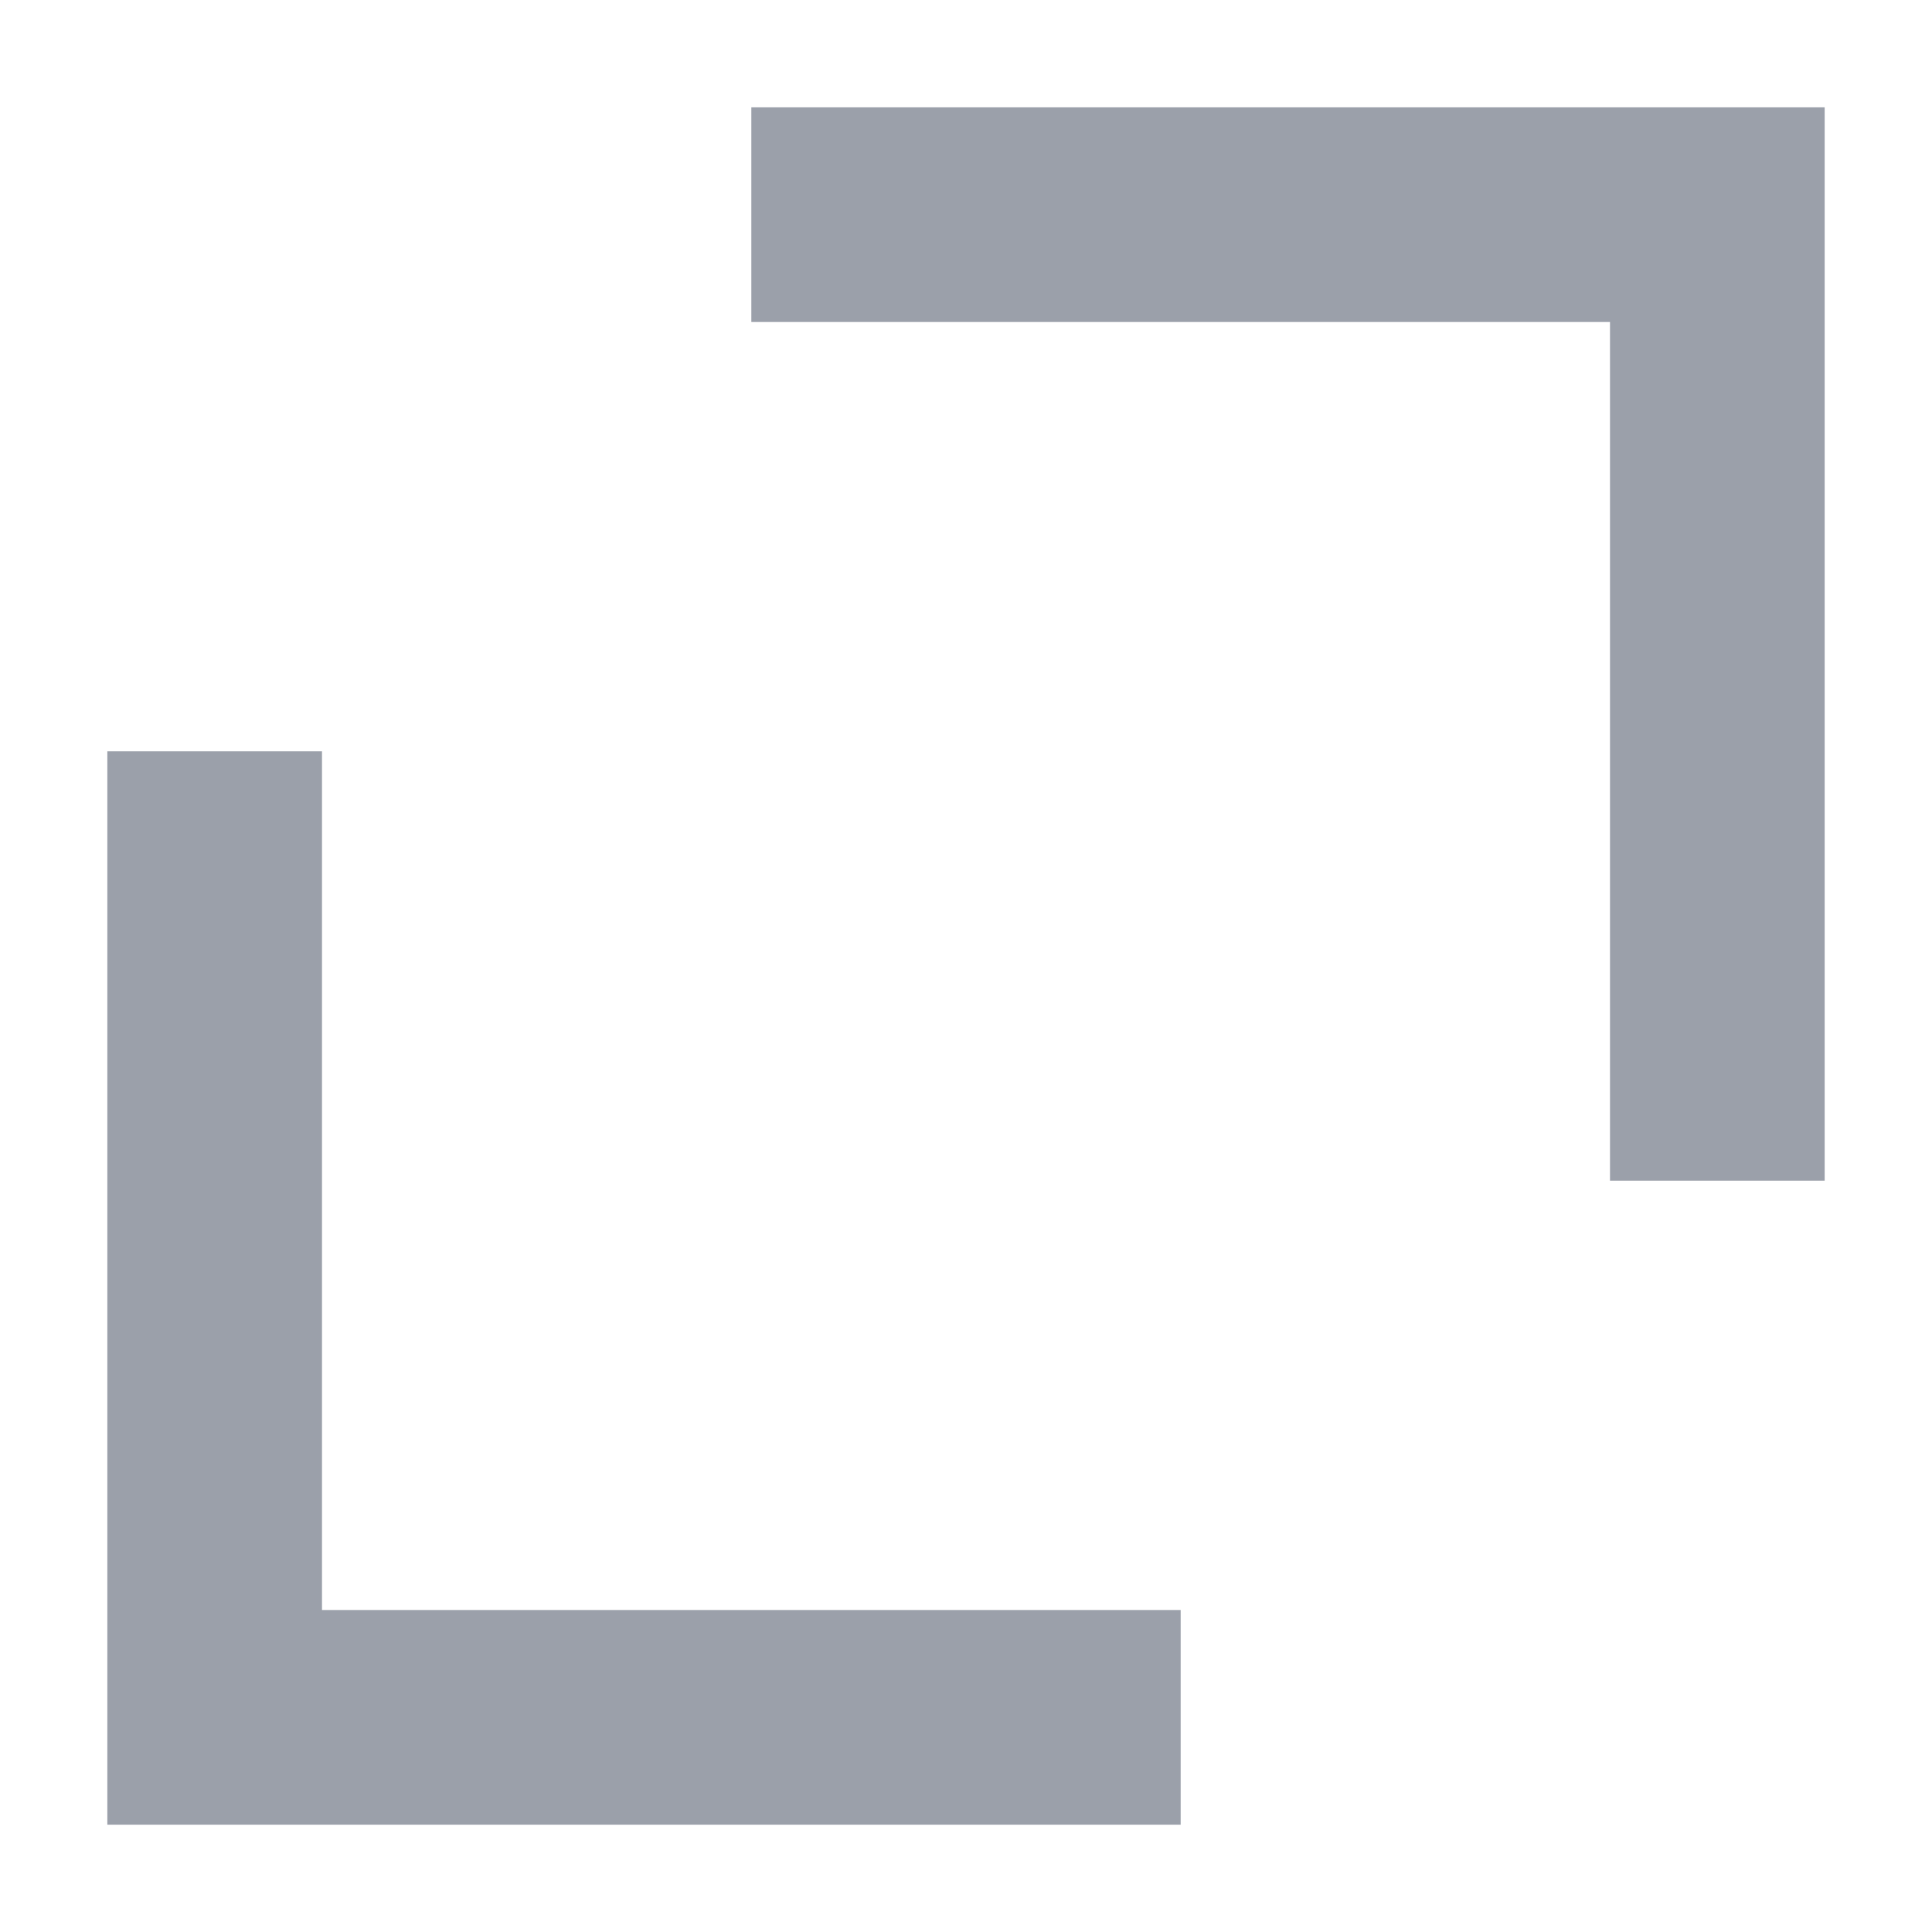
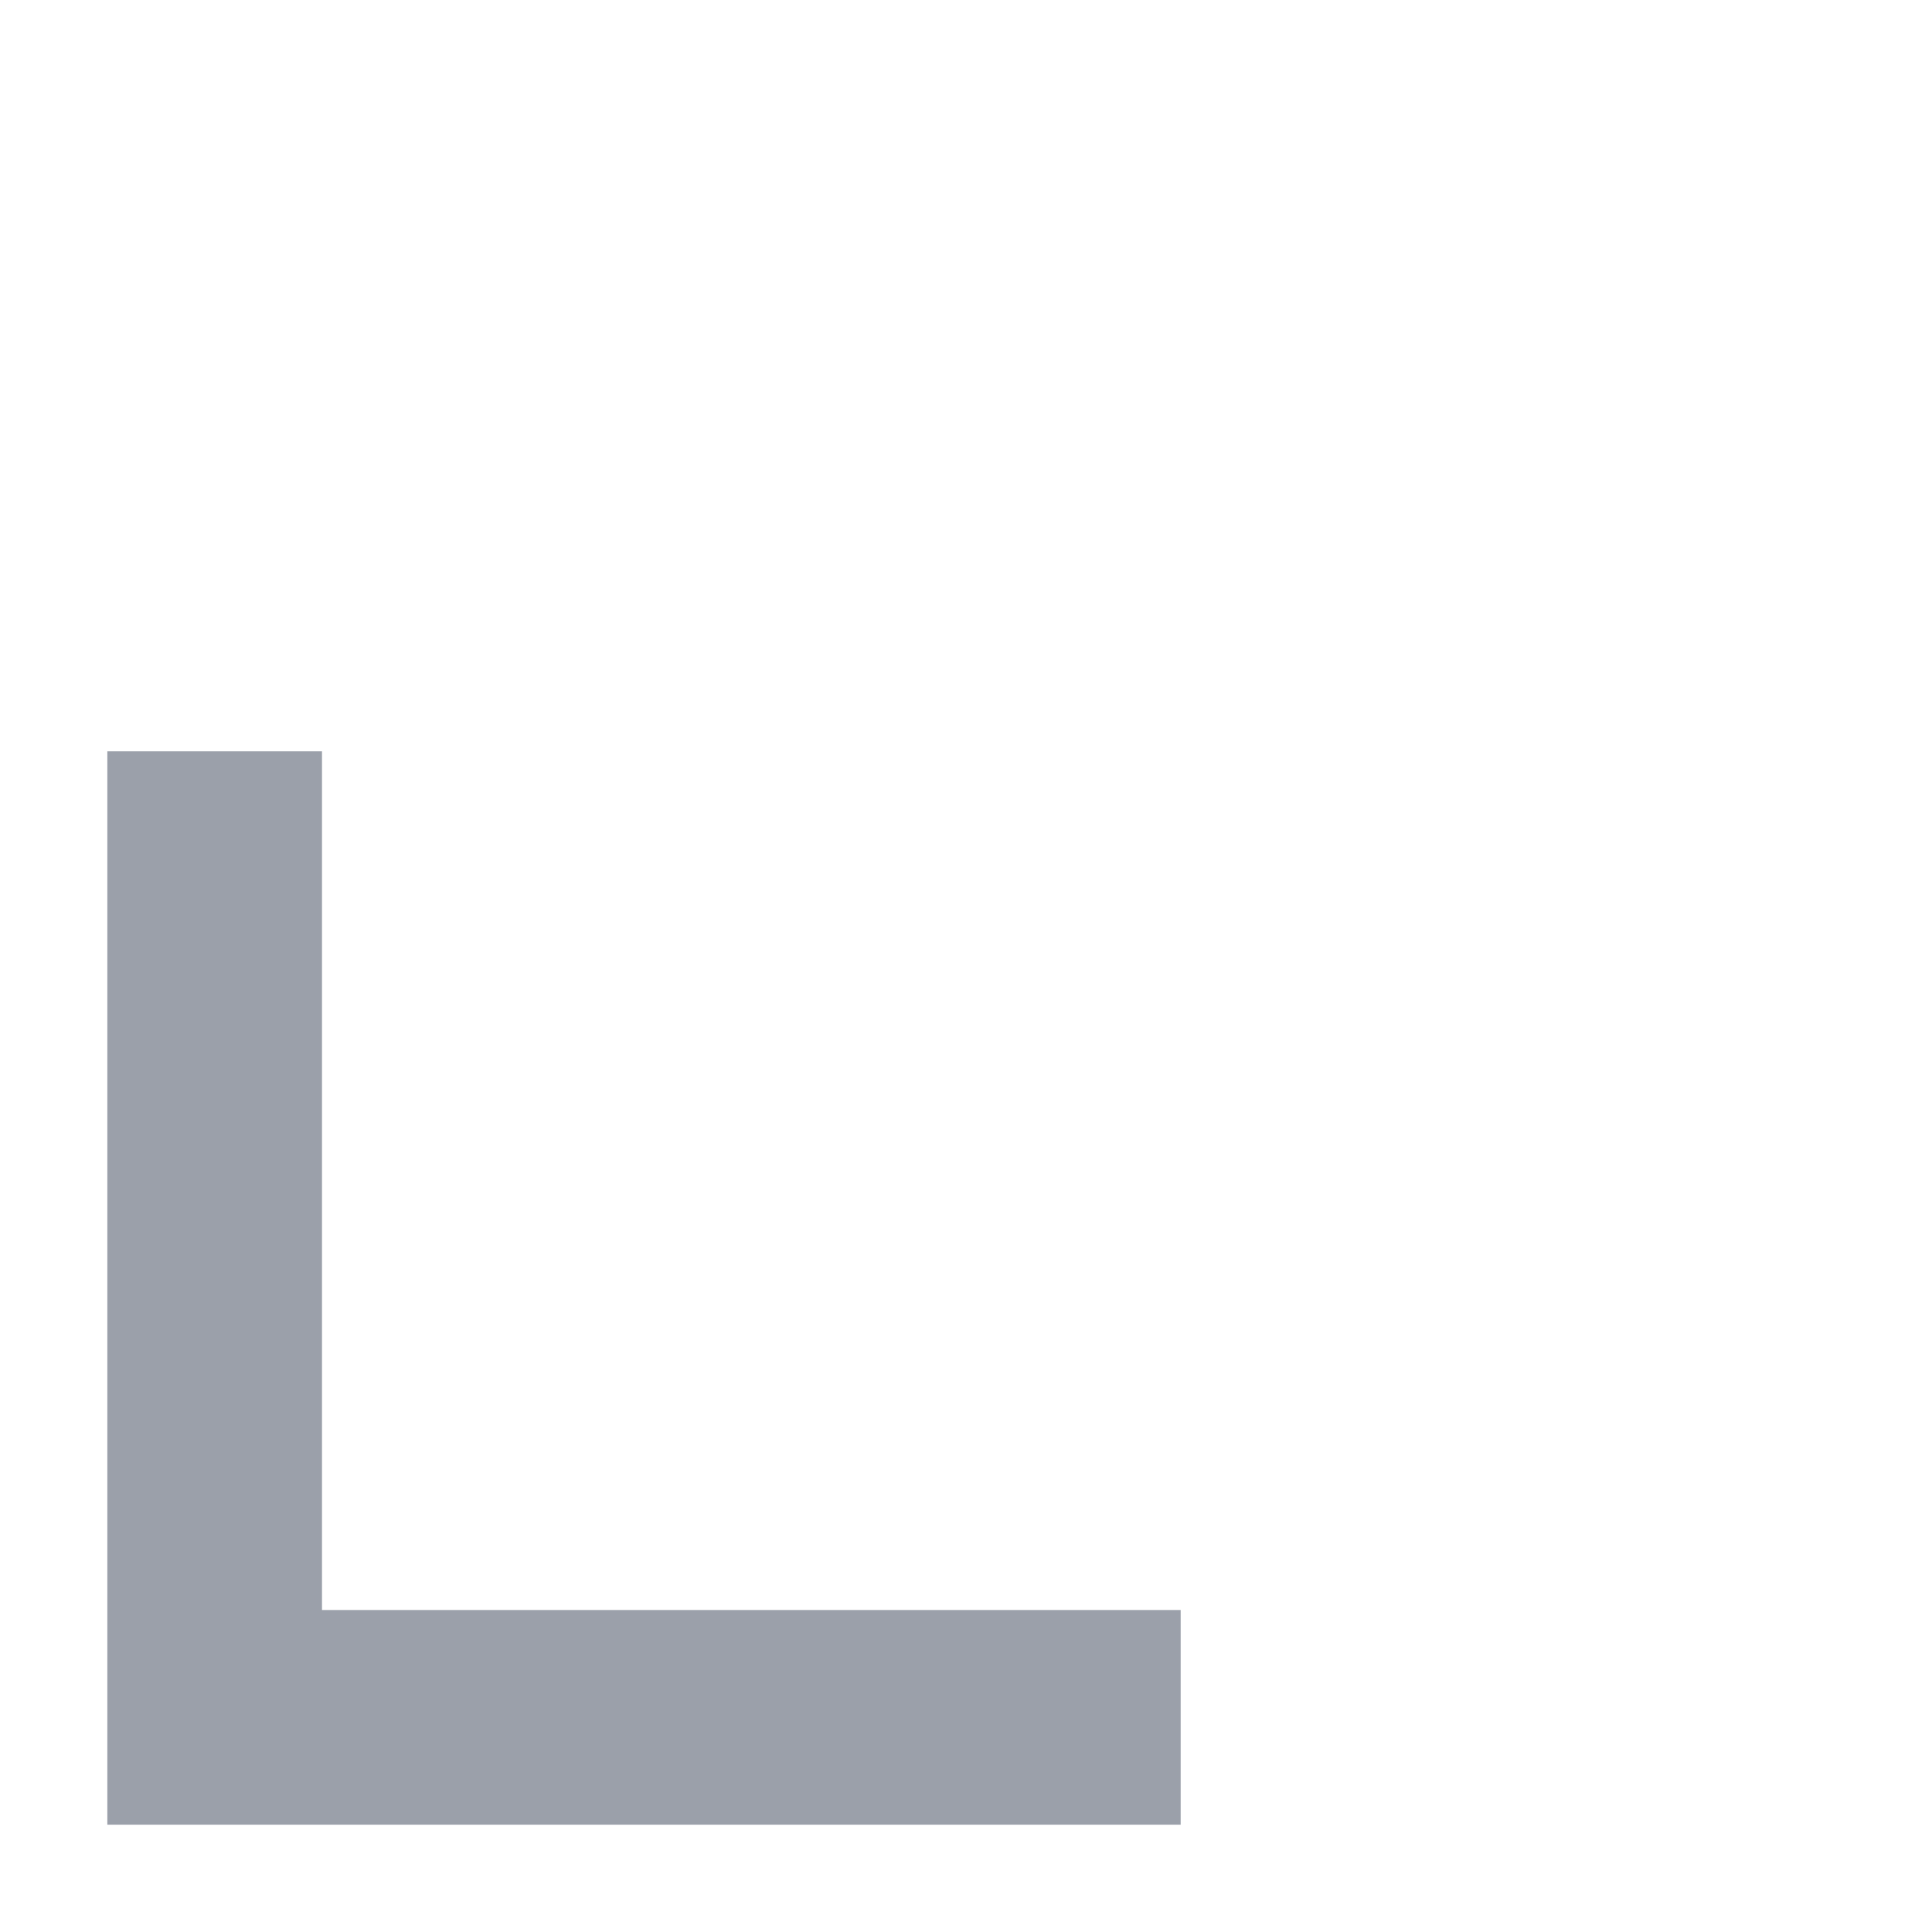
<svg xmlns="http://www.w3.org/2000/svg" width="9px" height="9px" viewBox="0 0 9 9" version="1.1">
  <title>Group 7</title>
  <desc>Created with Sketch.</desc>
  <g id="Multiple-Race-Homepage" stroke="none" stroke-width="1" fill="none" fill-rule="evenodd" stroke-linecap="square">
    <g id="CRUK-London-Winter-Run---Racecheck-integration-Copy-32" transform="translate(-1033, -745)" stroke="#9BA0AA">
      <g id="Group-10" transform="translate(915, 593)">
        <g id="Group-8" transform="translate(20, 54)">
          <g id="Group-5" transform="translate(1, 93)">
            <g id="Group-7" transform="translate(98, 6)">
-               <polyline id="Line-3" points="3 0 7 0 7 4" />
              <polyline id="Line-3" transform="translate(2, 5) rotate(-180) translate(-2, -5) " points="0 3 4 3 4 7" />
            </g>
          </g>
        </g>
      </g>
    </g>
  </g>
</svg>